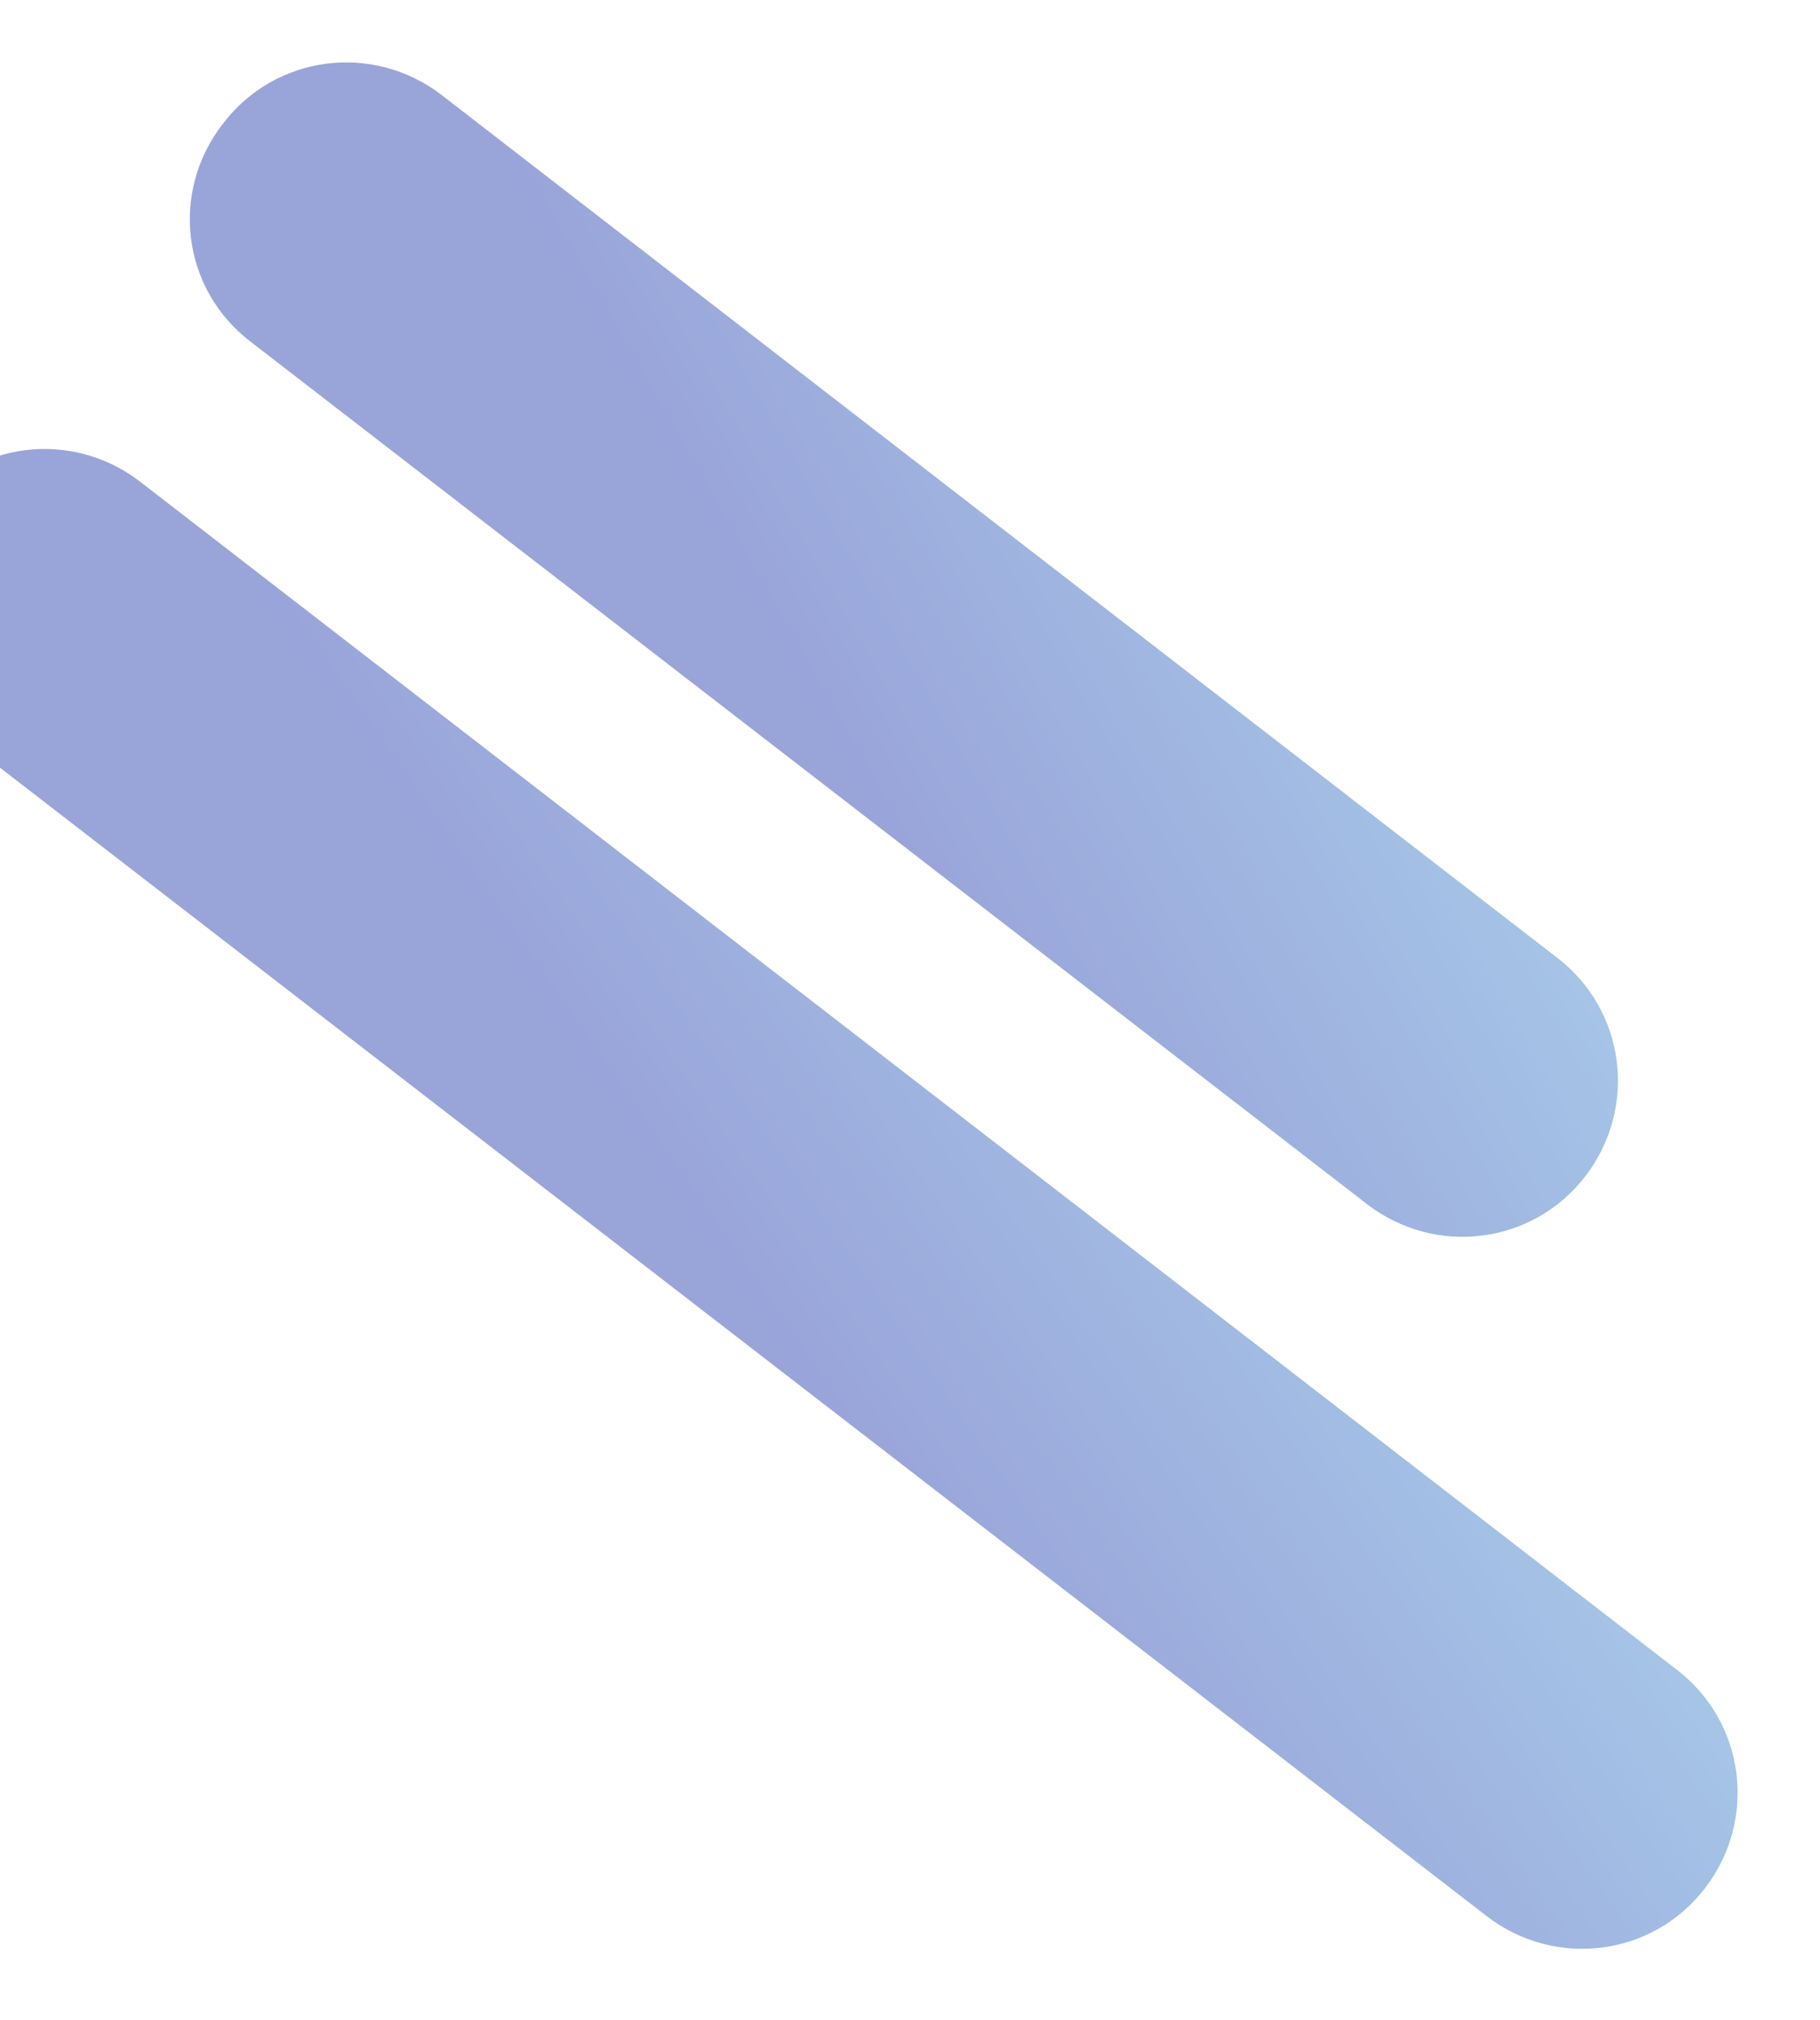
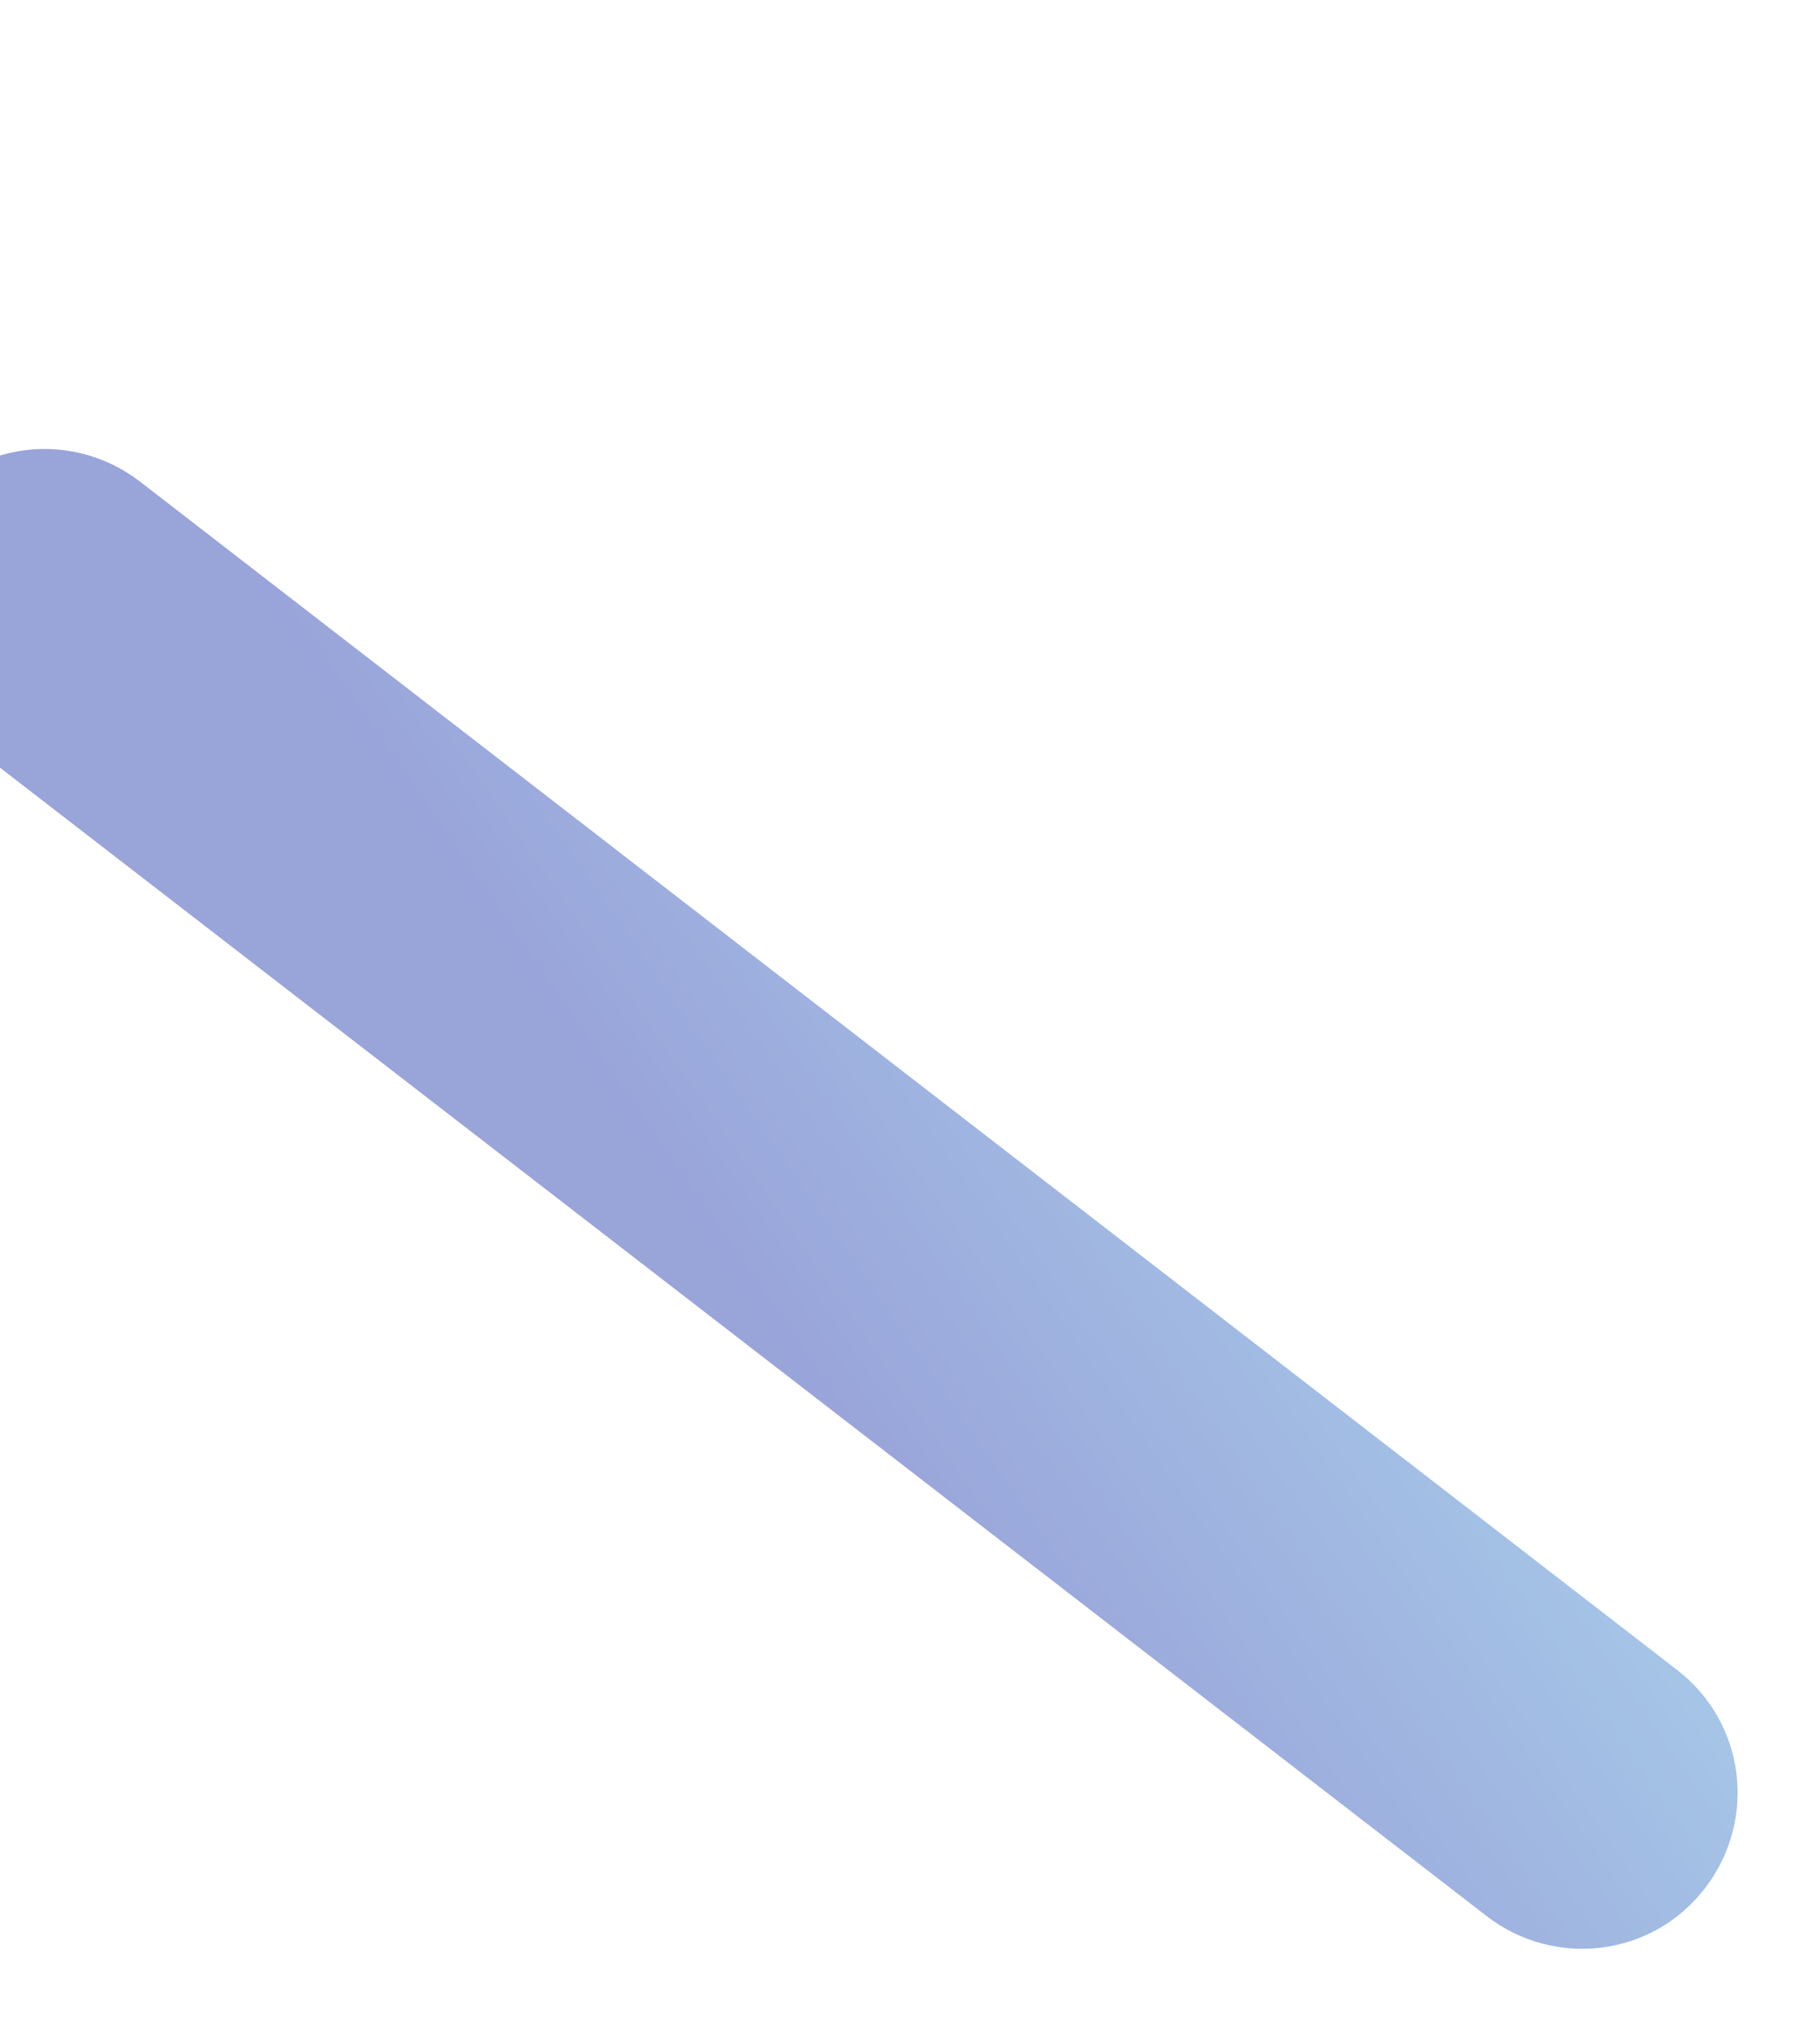
<svg xmlns="http://www.w3.org/2000/svg" version="1.1" id="Layer_1" x="0px" y="0px" viewBox="0 0 146 162" style="enable-background:new 0 0 146 162;" xml:space="preserve">
  <style type="text/css">
	.st0{opacity:0.4;fill:url(#SVGID_1_);enable-background:new    ;}
	.st1{opacity:0.4;fill:url(#SVGID_2_);enable-background:new    ;}
</style>
  <linearGradient id="SVGID_1_" gradientUnits="userSpaceOnUse" x1="-1118.908" y1="1511.422" x2="-1076.654" y2="1409.836" gradientTransform="matrix(0.791 0.611 -0.611 0.791 1873.275 -455.416)">
    <stop offset="0" style="stop-color:#001BA1" />
    <stop offset="1" style="stop-color:#4CEAF5" />
  </linearGradient>
-   <path class="st0" d="M20.1,27.4l89.6,69.2c5.5,4.2,13.3,3.2,17.5-2.3l0,0c4.2-5.5,3.2-13.3-2.3-17.5L35.4,7.6  c-5.5-4.2-13.3-3.2-17.5,2.3l0,0C13.6,15.4,14.6,23.2,20.1,27.4z" />
  <linearGradient id="SVGID_2_" gradientUnits="userSpaceOnUse" x1="-1072.639" y1="1481.021" x2="-1038.249" y2="1372.787" gradientTransform="matrix(0.791 0.611 -0.611 0.791 1810.962 -414.674)">
    <stop offset="0" style="stop-color:#001BA1" />
    <stop offset="1" style="stop-color:#4CEAF5" />
  </linearGradient>
  <path class="st1" d="M-4.1,58.4l123.4,95.3c5.5,4.2,13.3,3.2,17.5-2.3l0,0c4.2-5.5,3.2-13.3-2.3-17.5L11.2,38.6  c-5.5-4.2-13.3-3.2-17.5,2.3h0C-10.6,46.4-9.6,54.2-4.1,58.4z" />
</svg>